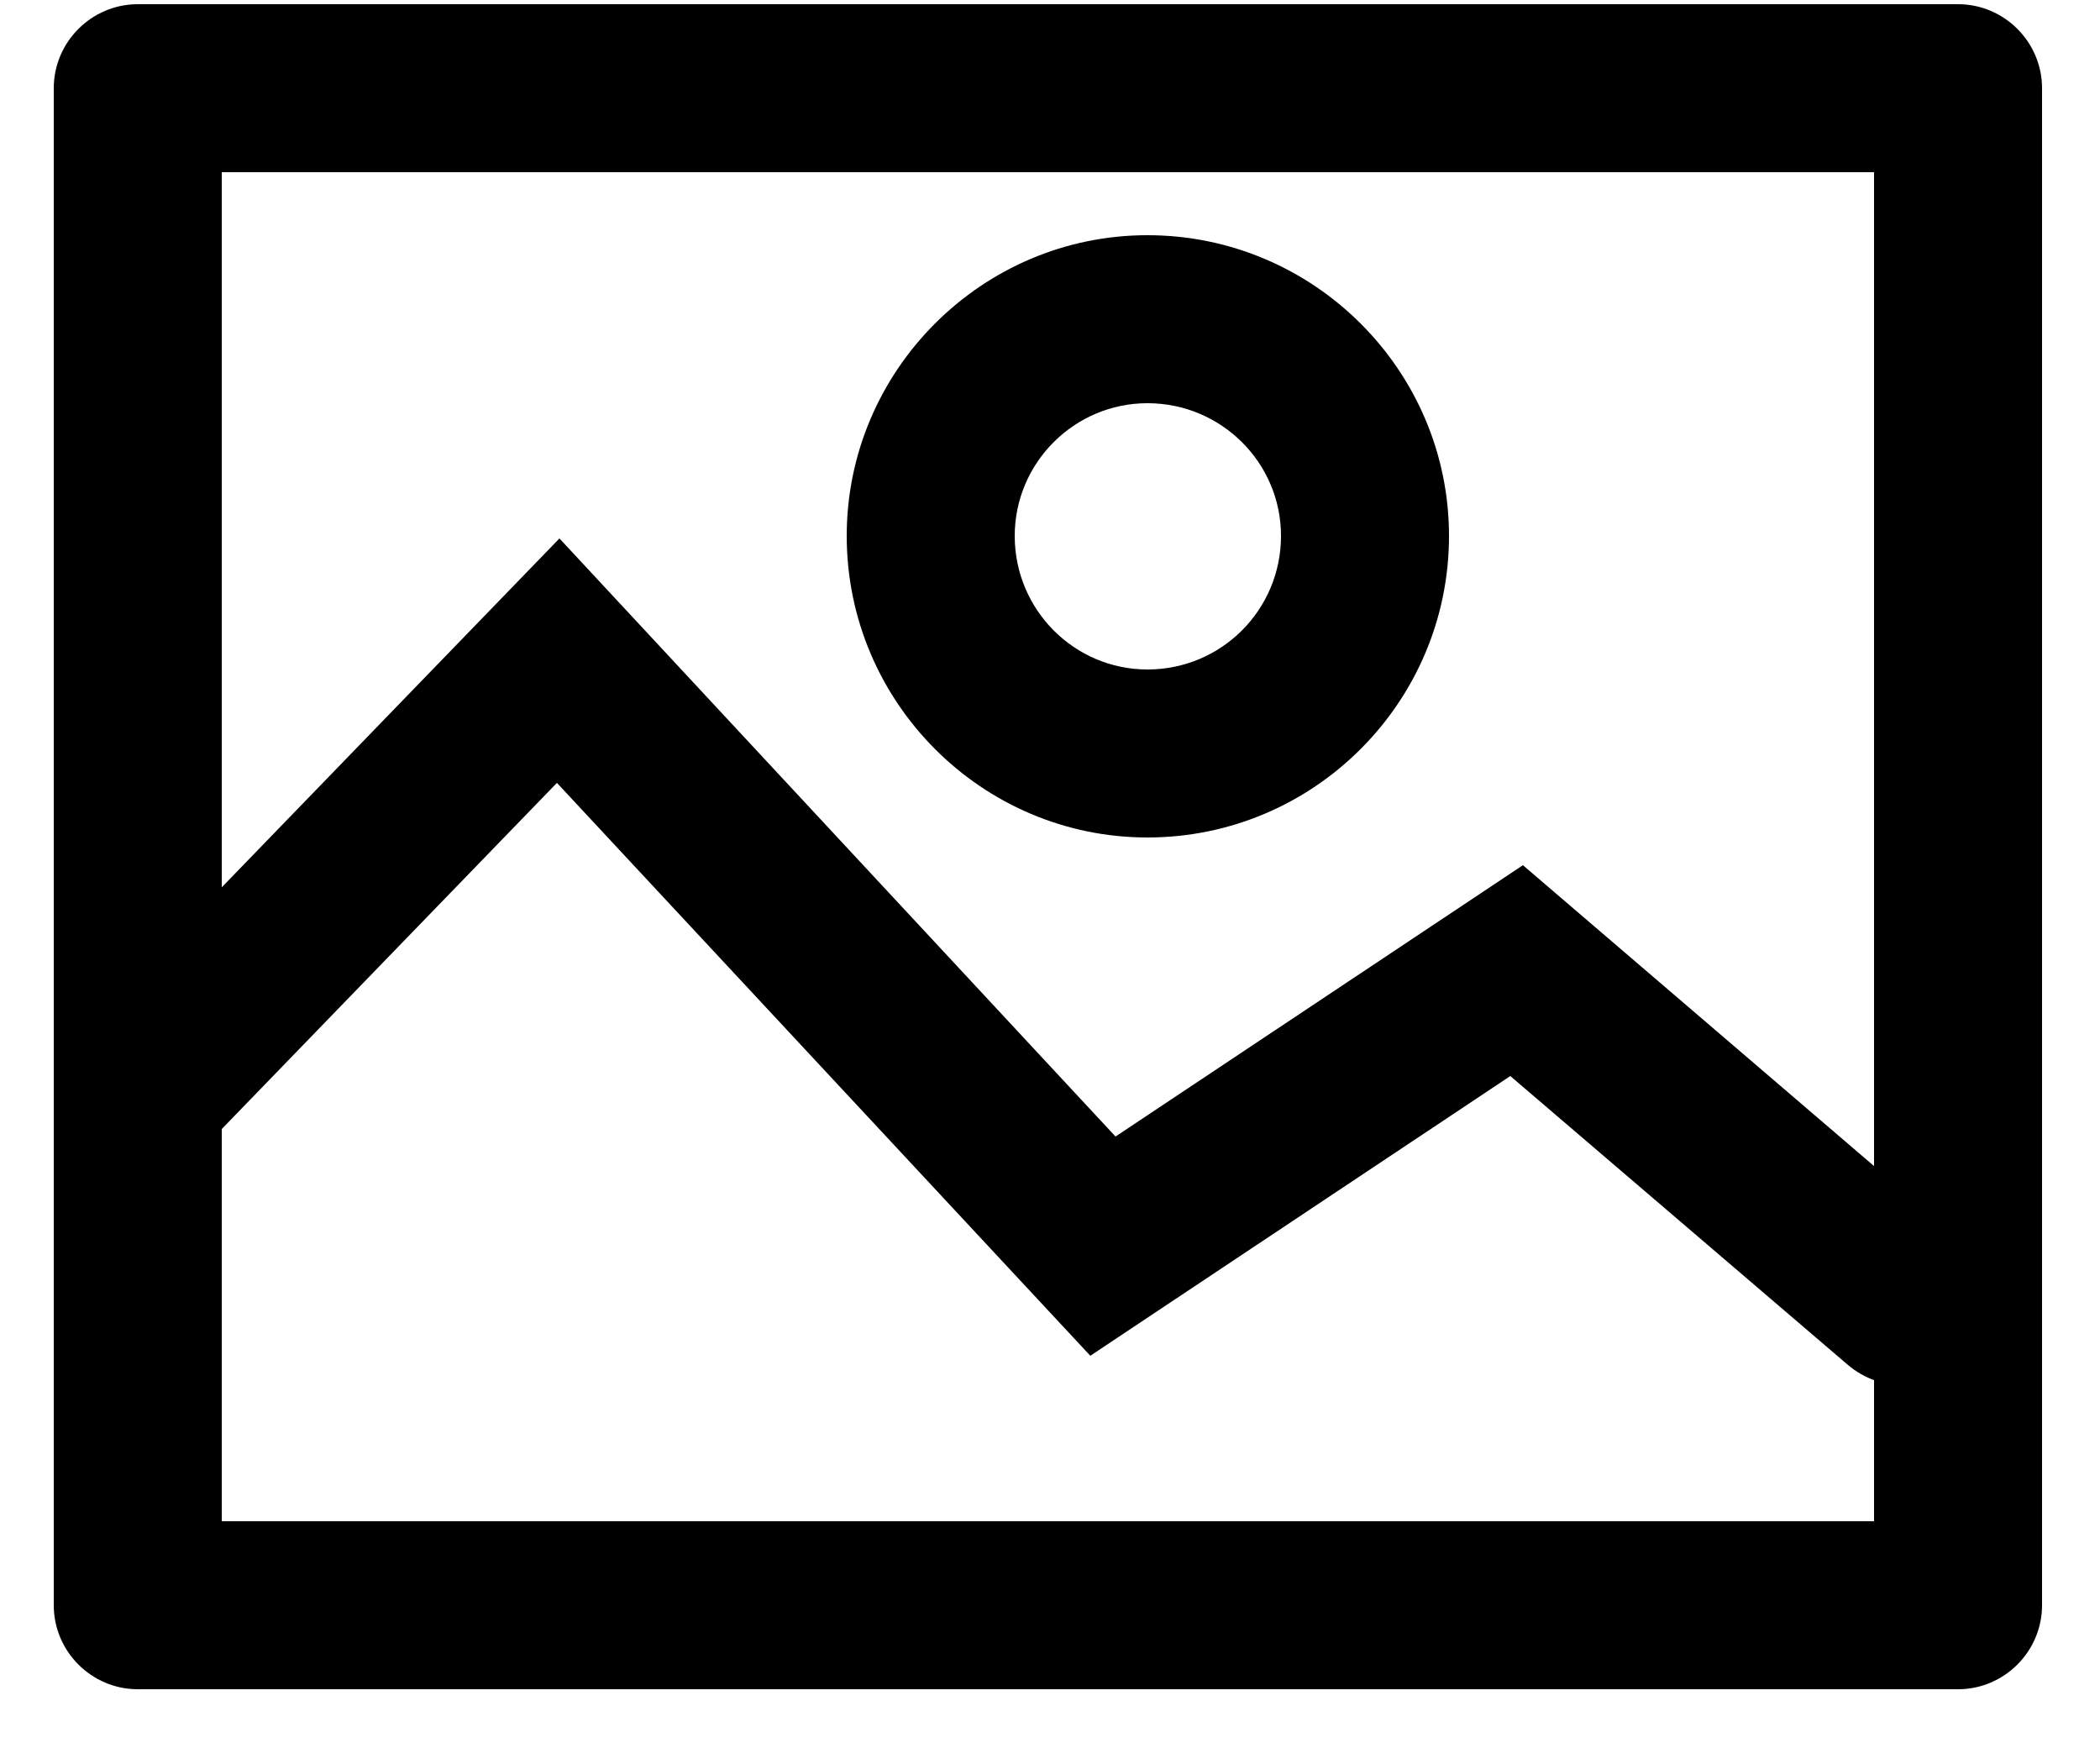
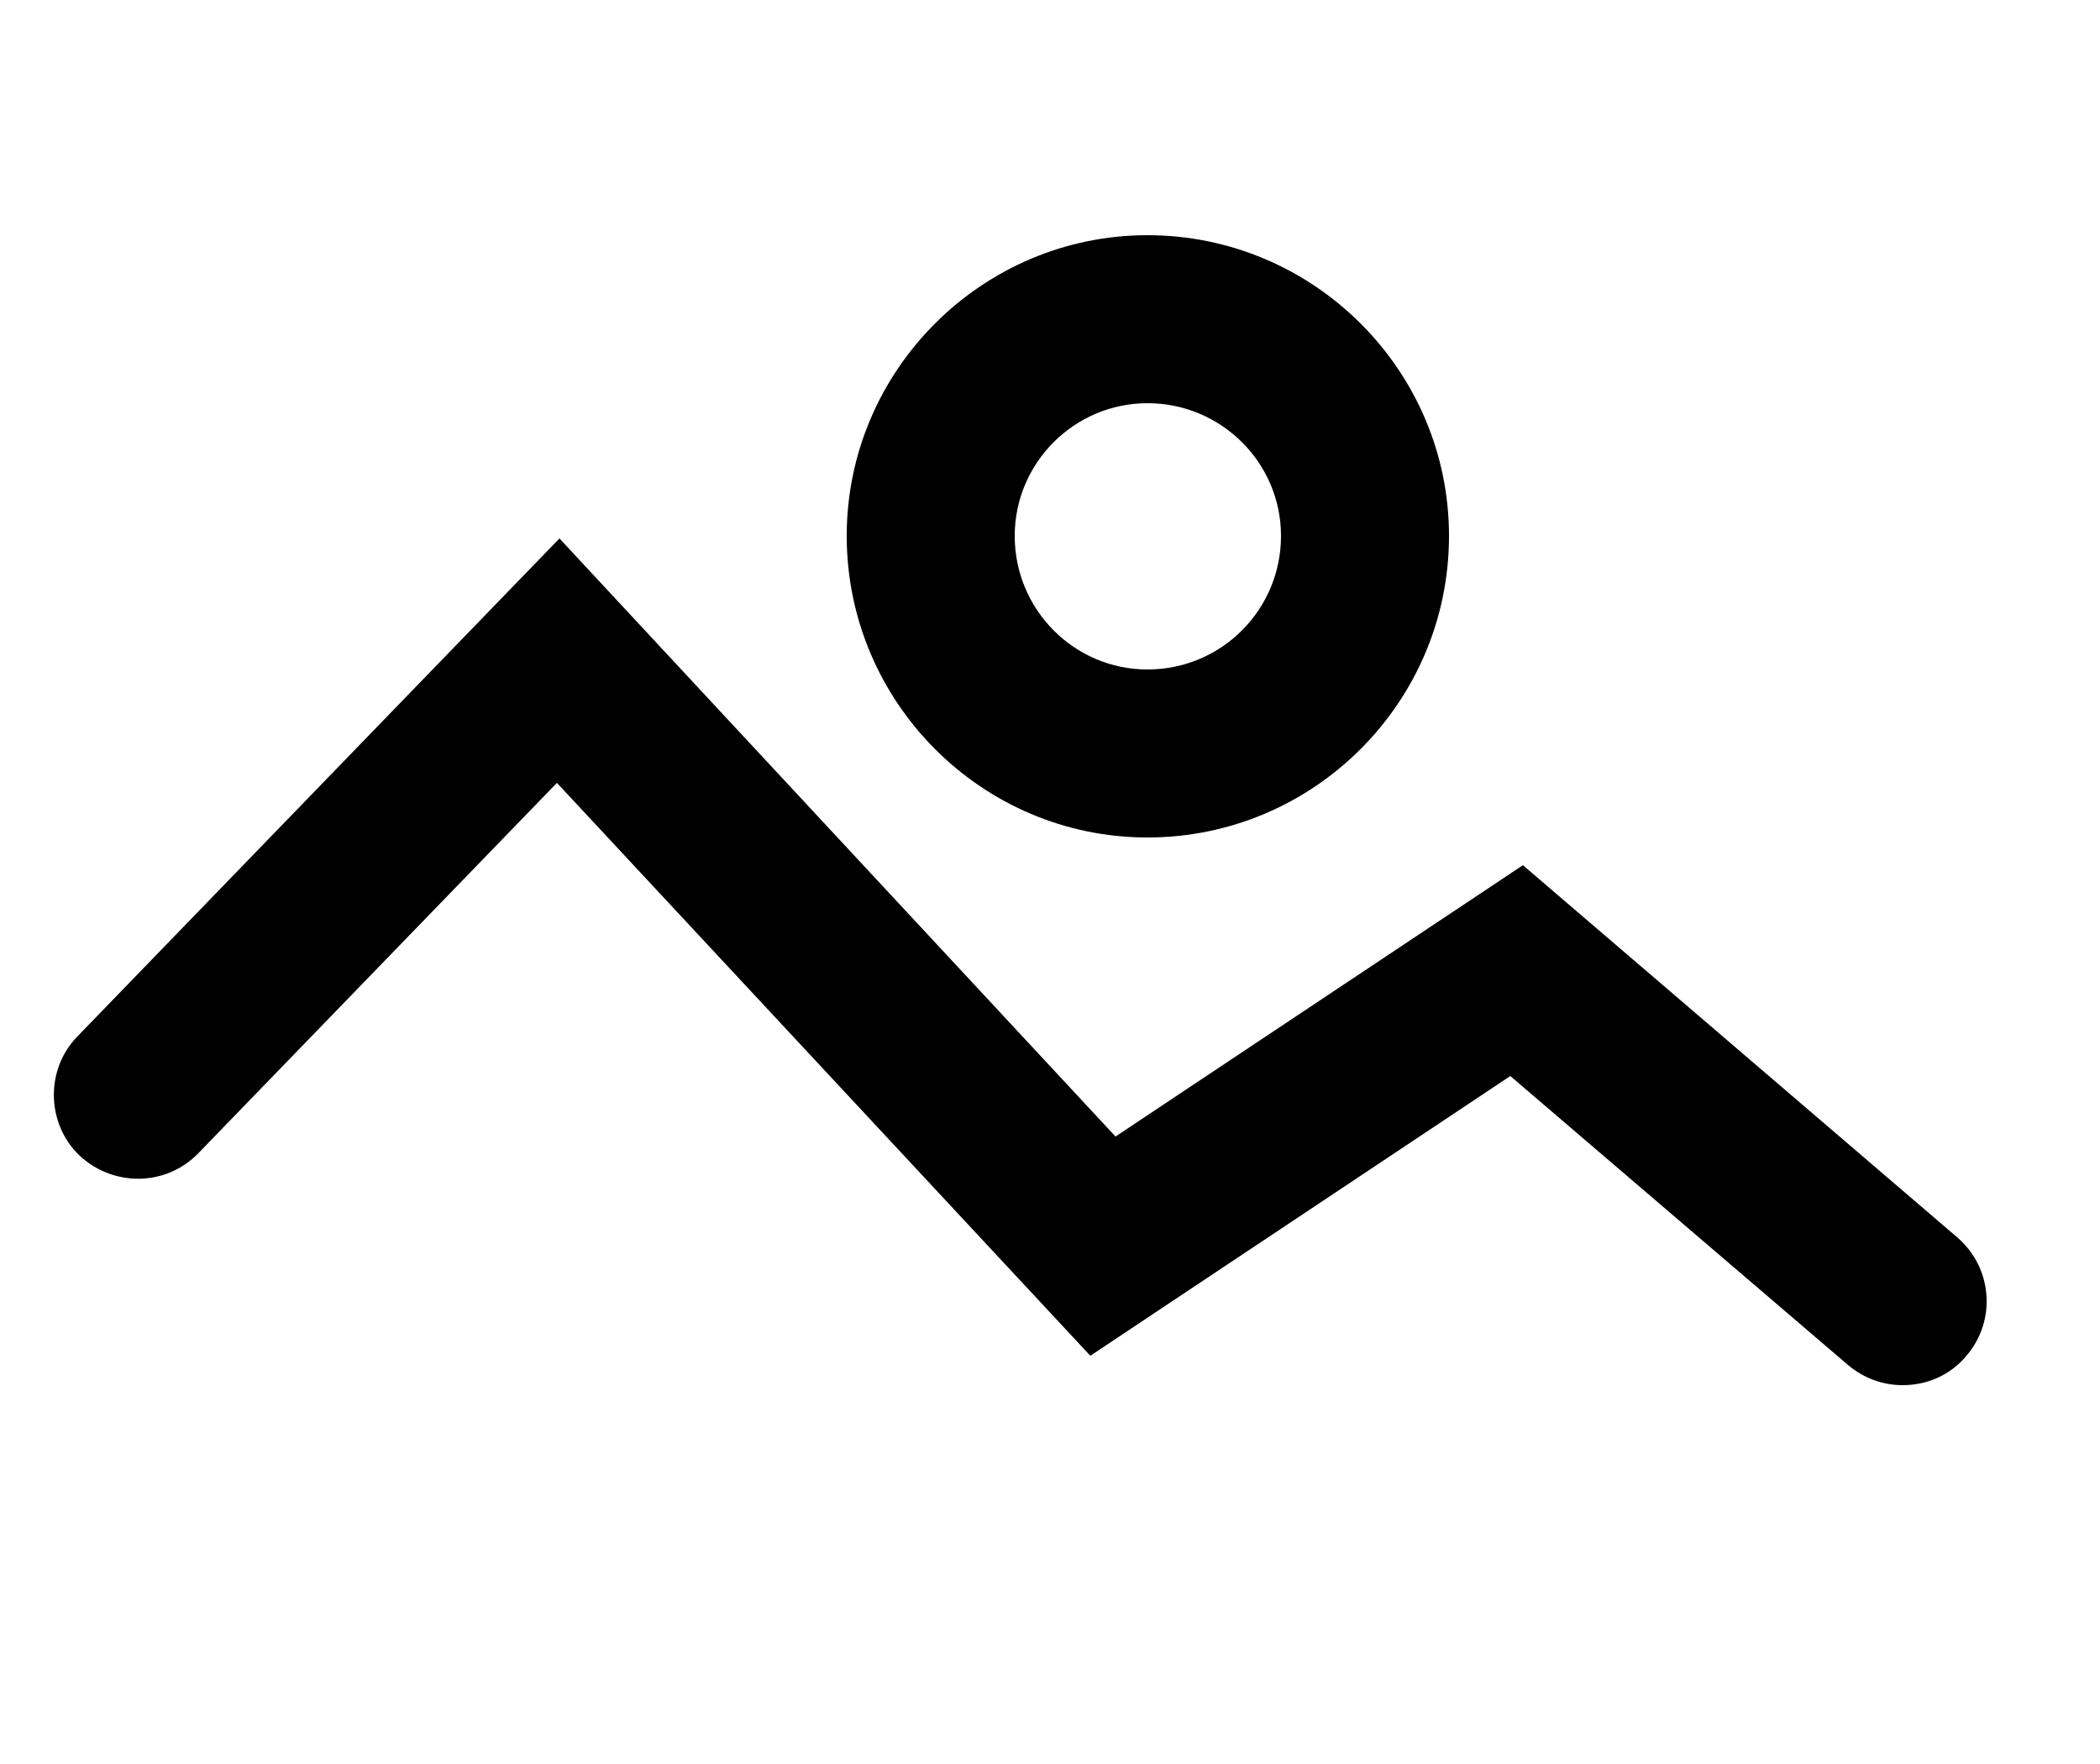
<svg xmlns="http://www.w3.org/2000/svg" width="25px" height="21px" viewBox="0 0 25 21" version="1.1">
  <title>image</title>
  <desc>Created with Sketch.</desc>
  <g id="Page-1" stroke="none" stroke-width="1" fill="none" fill-rule="evenodd">
    <g id="CircleLineIcons-14" transform="translate(-1018, -1436)" fill="#000000">
      <g id="image" transform="translate(1018.64, 1436.05)">
-         <path d="M2,18.06 L21.67,18.06 L21.67,2 L2,2 L2,18.06 Z M22.67,20.06 L1,20.06 C0.45,20.06 5.68434189e-14,19.61 5.68434189e-14,19.06 L5.68434189e-14,1 C5.68434189e-14,0.45 0.45,-5.68434189e-14 1,-5.68434189e-14 L22.67,-5.68434189e-14 C23.22,-5.68434189e-14 23.67,0.45 23.67,1 L23.67,19.06 C23.67,19.61 23.22,20.06 22.67,20.06 L22.67,20.06 Z" id="Fill-1974" />
        <path d="M22.01,16.44 C21.78,16.44 21.55,16.36 21.36,16.2 L17.34,12.76 L12.34,16.09 L5.99,9.27 L1.72,13.68 C1.33,14.08 0.7,14.08 0.3,13.7 C-0.09,13.32 -0.1,12.68 0.28,12.29 L6.02,6.36 L12.64,13.48 L17.49,10.25 L22.66,14.68 C23.08,15.04 23.13,15.67 22.77,16.09 C22.57,16.33 22.29,16.44 22.01,16.44" id="Fill-1975" />
        <path d="M13.02,4.75 C12.15,4.75 11.44,5.46 11.44,6.33 C11.44,7.21 12.15,7.92 13.02,7.92 C13.9,7.92 14.61,7.21 14.61,6.33 C14.61,5.46 13.9,4.75 13.02,4.75 Z M13.02,9.92 C11.05,9.92 9.44,8.31 9.44,6.33 C9.44,4.36 11.05,2.75 13.02,2.75 C15,2.75 16.61,4.36 16.61,6.33 C16.61,8.31 15,9.92 13.02,9.92 L13.02,9.92 Z" id="Fill-1976" />
      </g>
    </g>
  </g>
</svg>